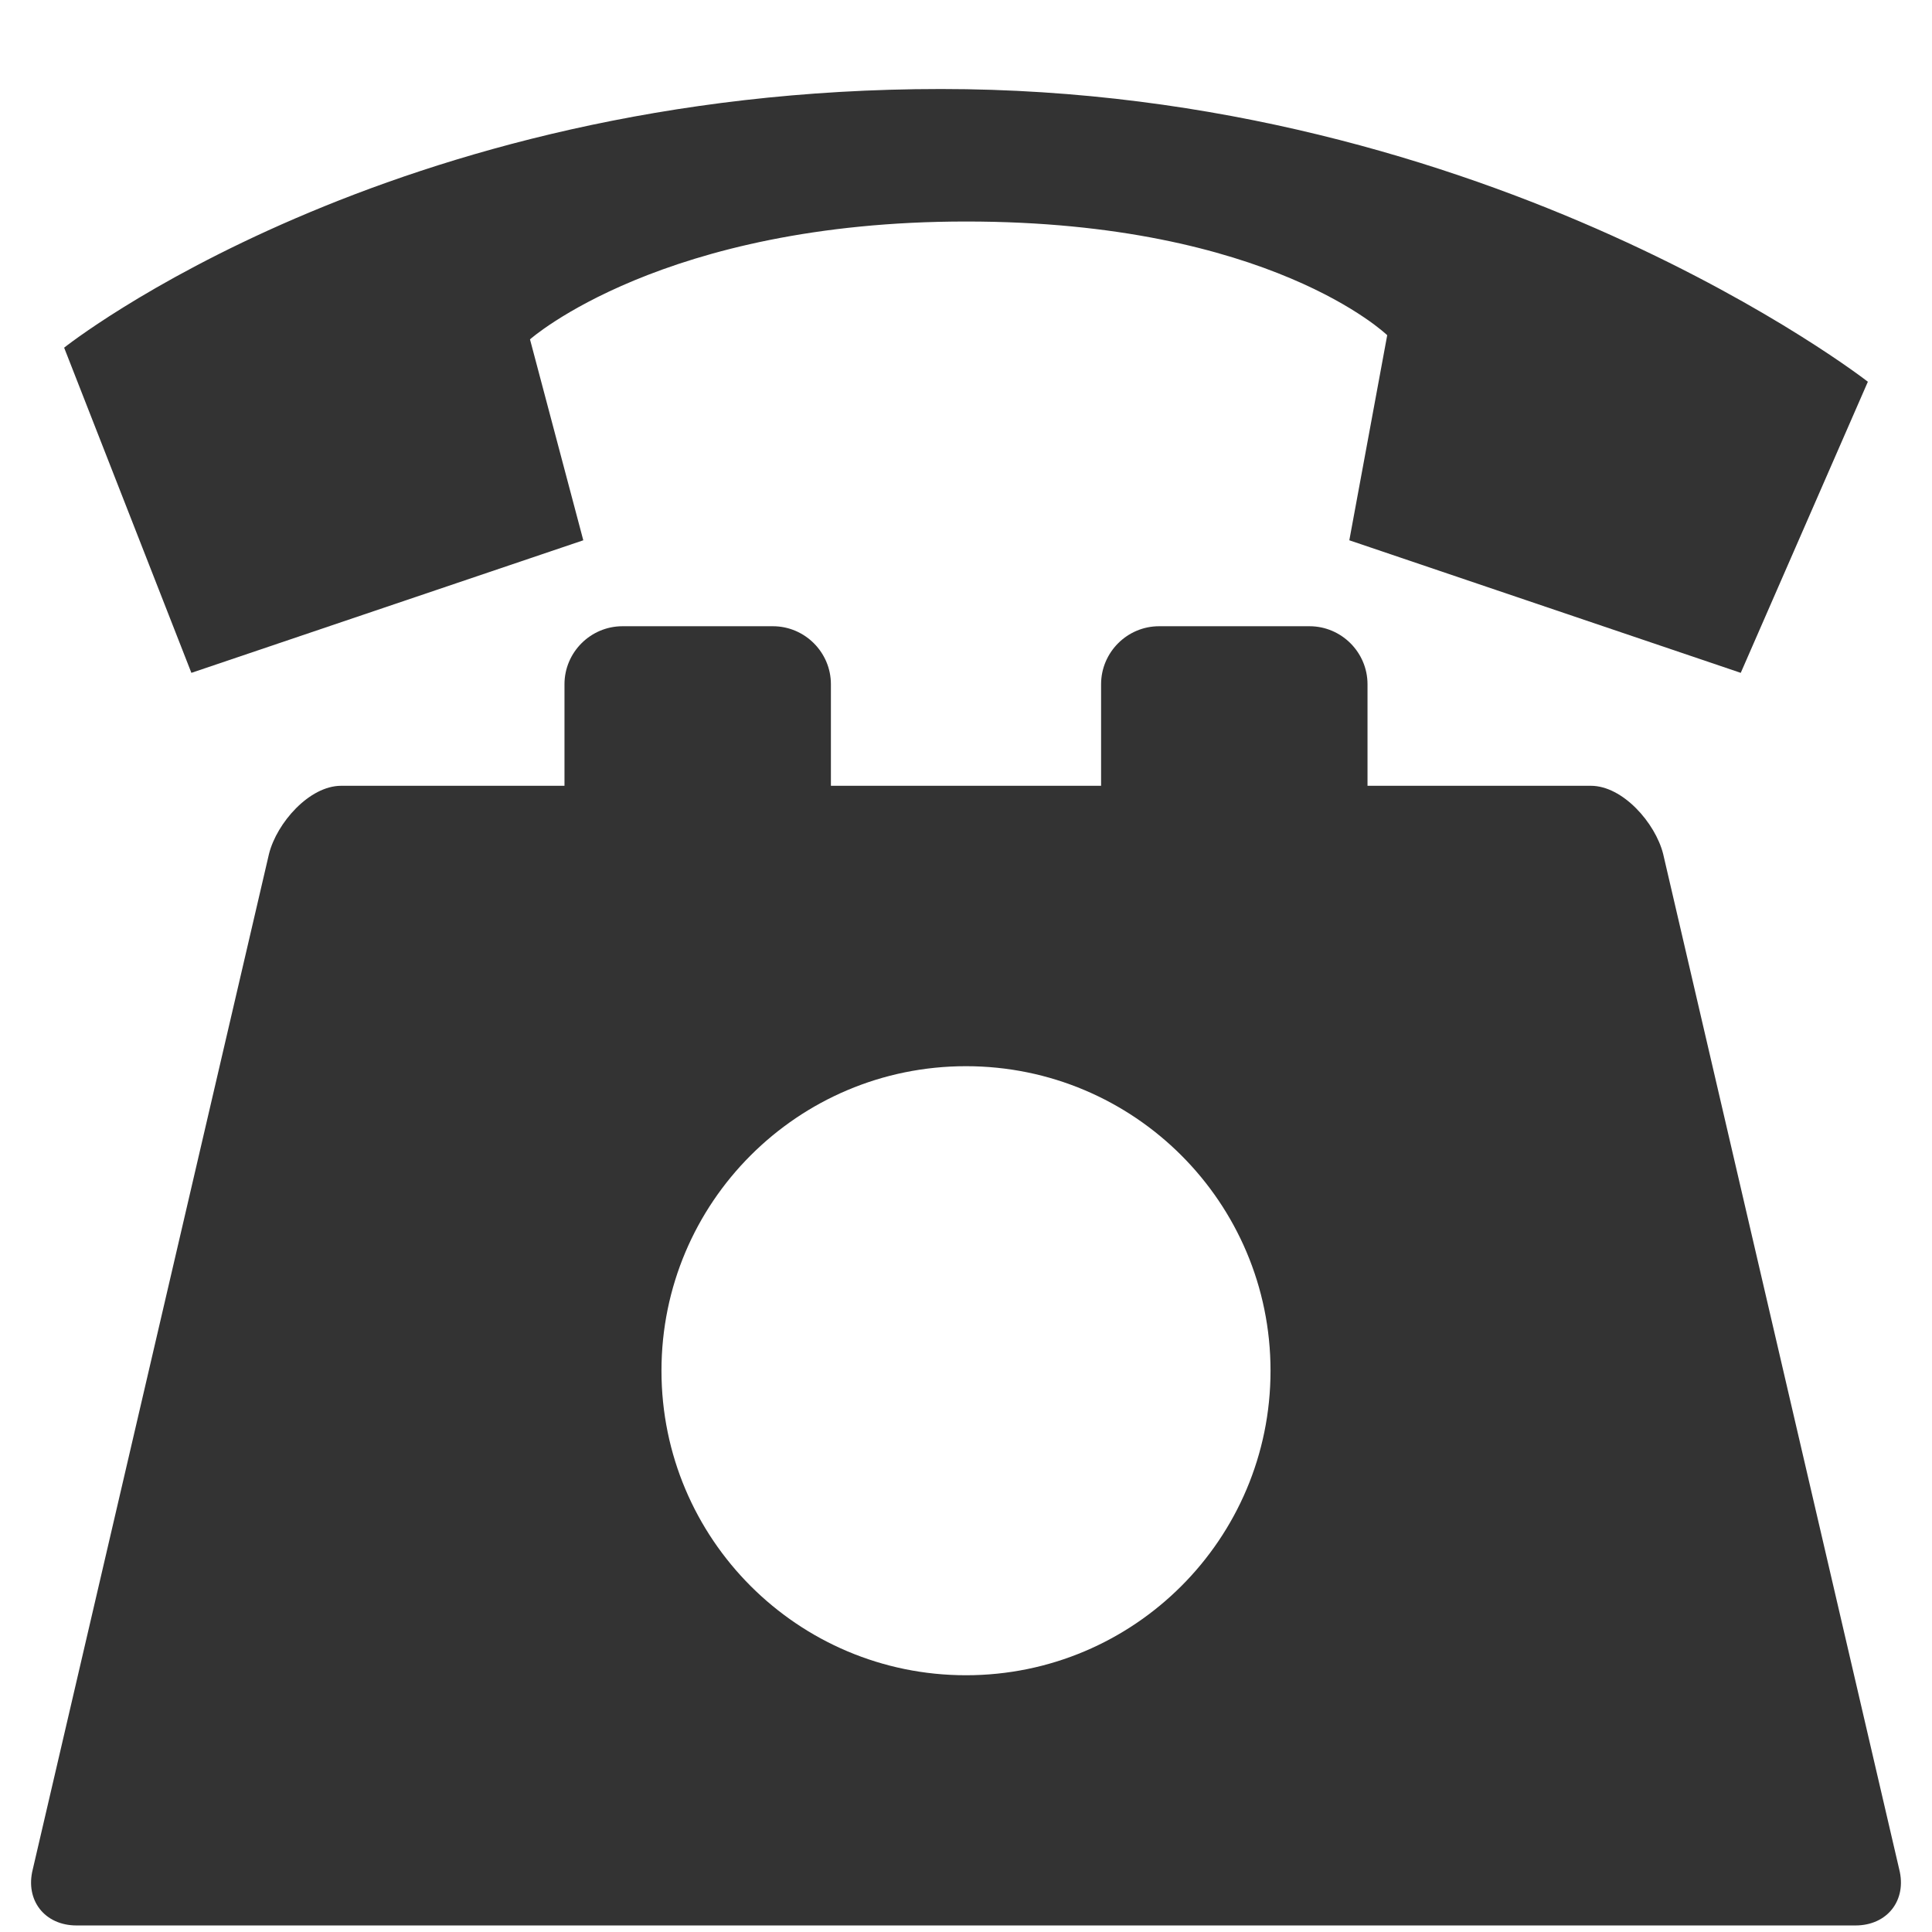
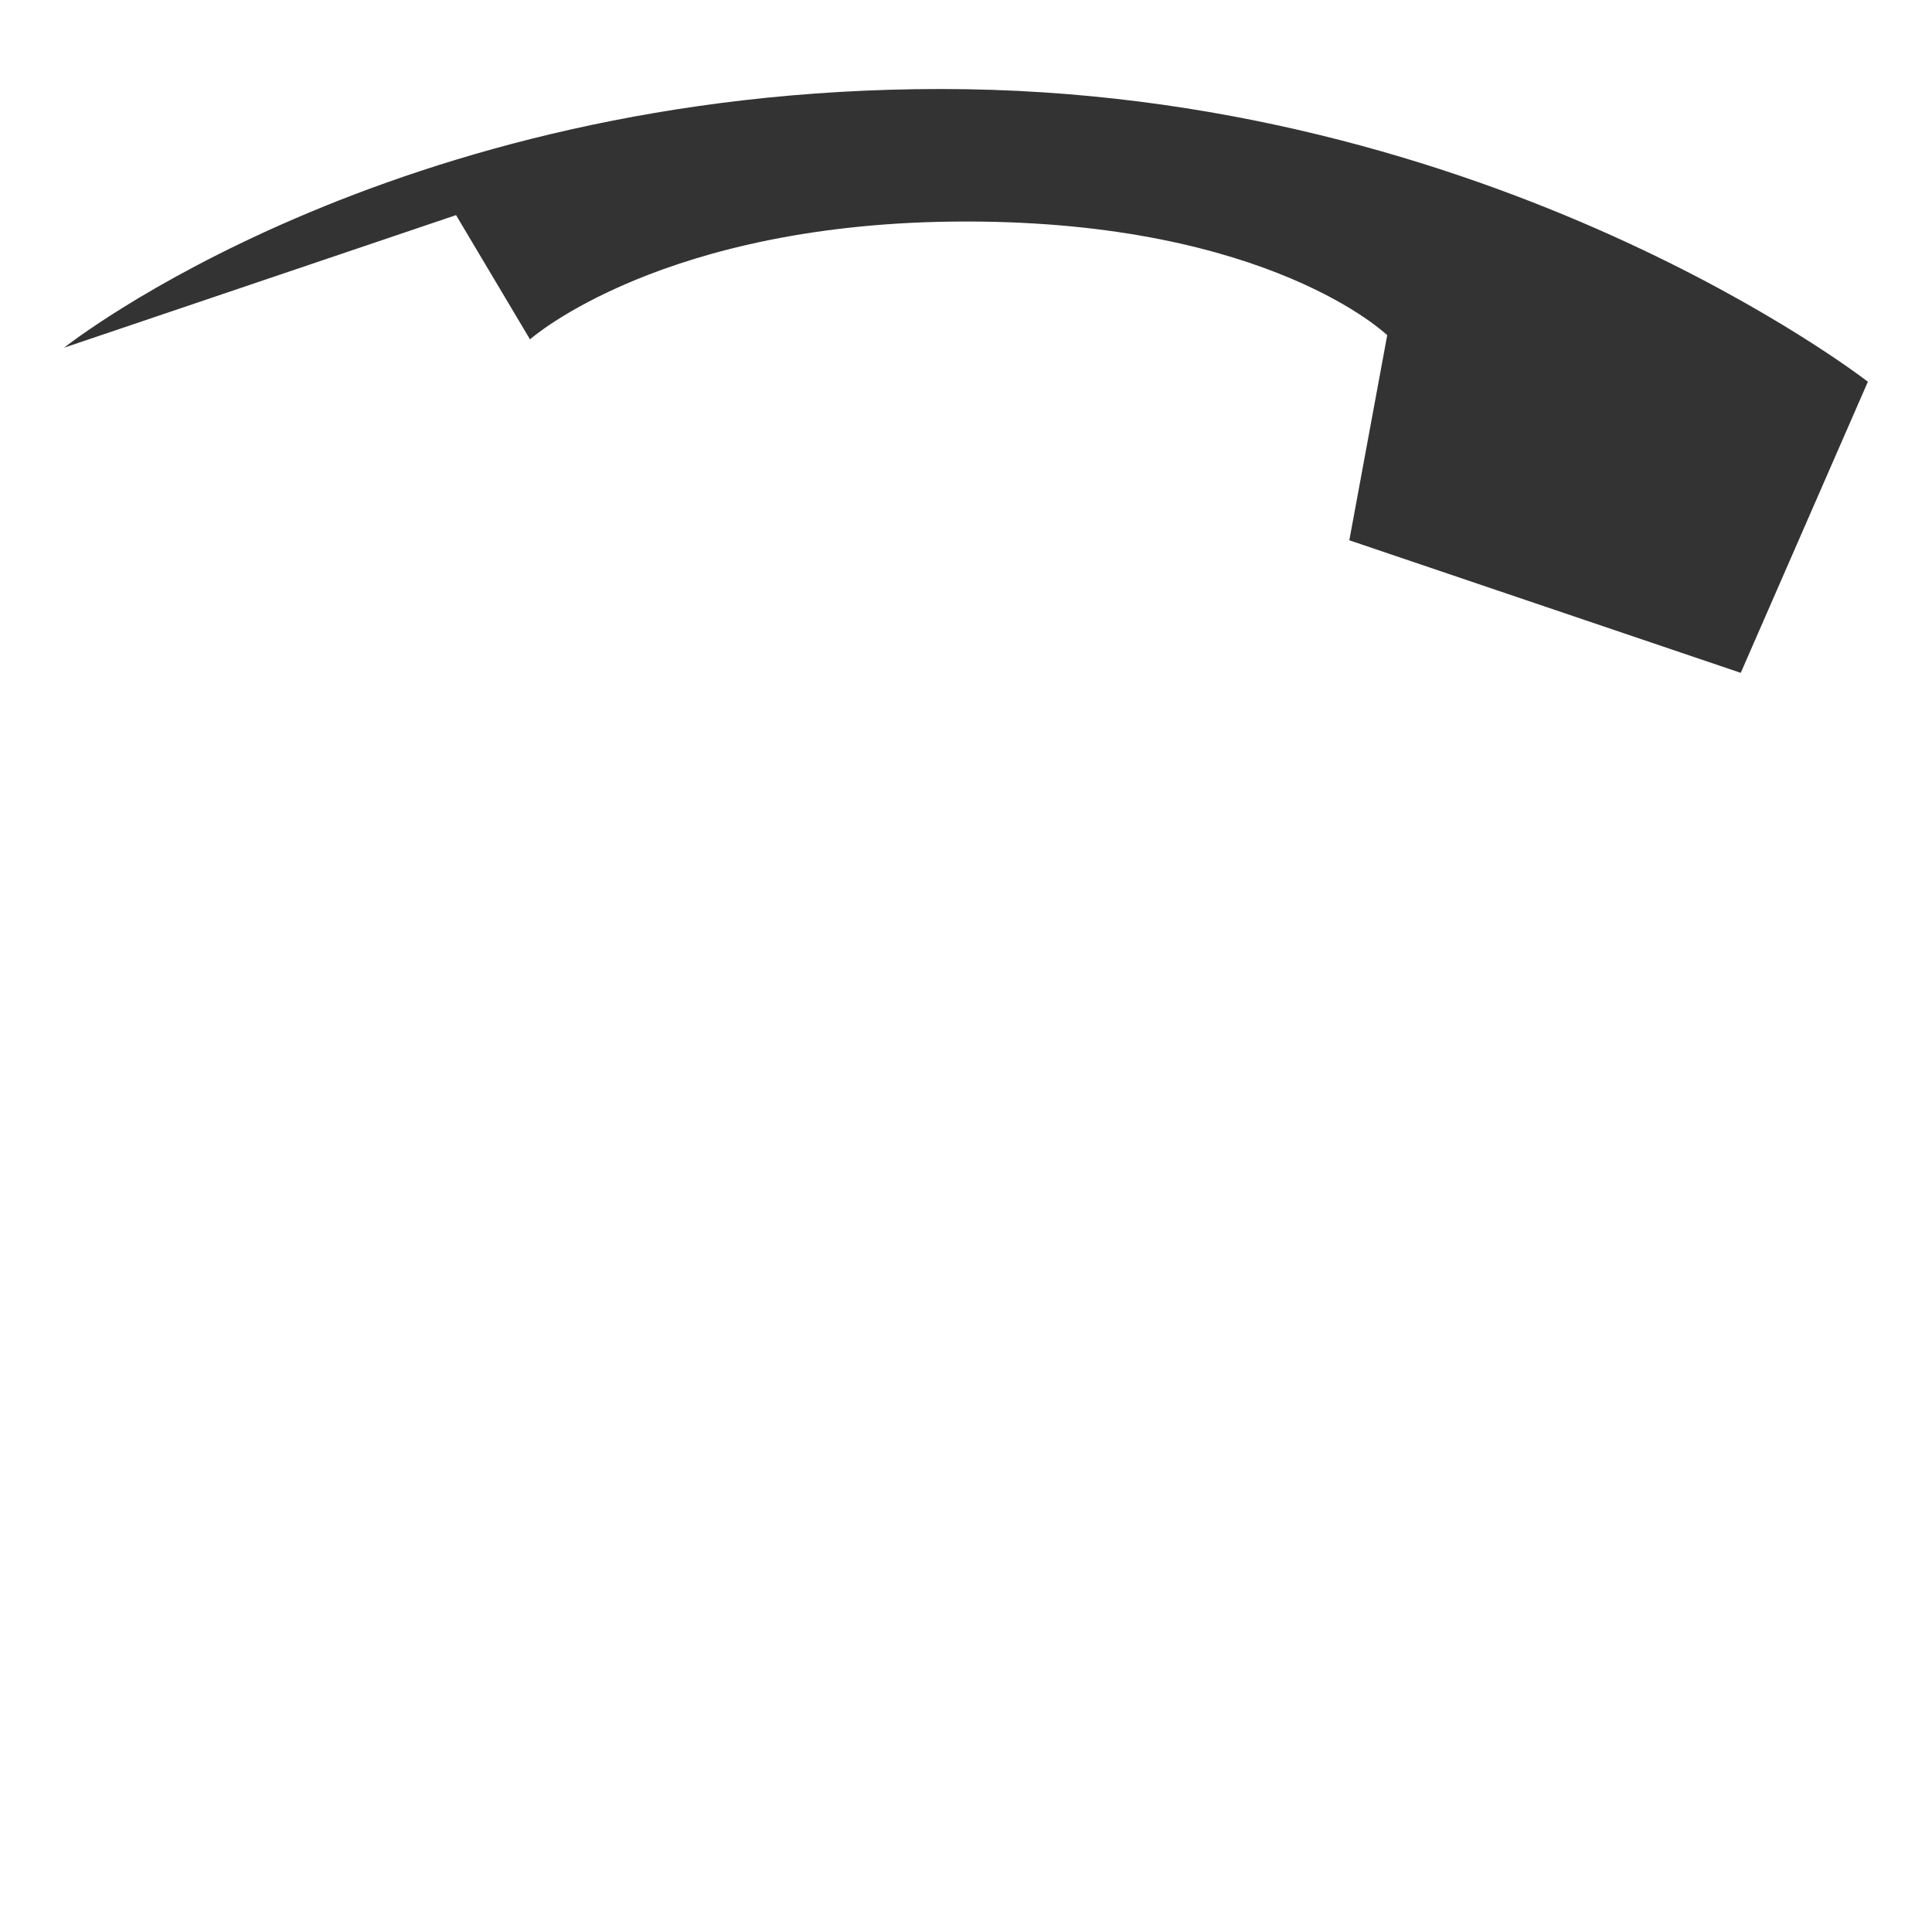
<svg xmlns="http://www.w3.org/2000/svg" version="1.1" id="Layer_1" x="0px" y="0px" width="28.346px" height="28.346px" viewBox="0 0 28.346 28.346" enable-background="new 0 0 28.346 28.346" xml:space="preserve">
-   <path fill="#333333" d="M20.353,4.918l-0.556,3.009l5.743,1.945l1.865-4.271c0,0-5.499-4.296-13.601-4.295  C5.704,1.306,0.941,5.101,0.941,5.101l1.867,4.771l5.75-1.945L7.776,4.979c0,0,1.943-1.729,6.399-1.729  C18.633,3.25,20.353,4.918,20.353,4.918z" />
+   <path fill="#333333" d="M20.353,4.918l-0.556,3.009l5.743,1.945l1.865-4.271c0,0-5.499-4.296-13.601-4.295  C5.704,1.306,0.941,5.101,0.941,5.101l5.75-1.945L7.776,4.979c0,0,1.943-1.729,6.399-1.729  C18.633,3.25,20.353,4.918,20.353,4.918z" />
  <g>
-     <path fill="#333333" d="M27.865,27.426l-3.464-14.899c-0.115-0.453-0.592-0.998-1.06-0.998h-3.277v-1.49   c0-0.468-0.383-0.851-0.851-0.851h-2.207c-0.468,0-0.851,0.383-0.851,0.851v1.49h-3.964v-1.49c0-0.468-0.383-0.851-0.851-0.851   H9.133c-0.468,0-0.851,0.383-0.851,0.851v1.49H5.006c-0.468,0-0.944,0.544-1.059,0.998L0.481,27.426   c-0.115,0.453,0.174,0.824,0.642,0.824h26.1C27.691,28.25,27.98,27.879,27.865,27.426z M14.173,24.579   c-2.467,0-4.468-2-4.468-4.468s2-4.468,4.468-4.468c2.468,0,4.468,2,4.468,4.468S16.641,24.579,14.173,24.579z" />
-   </g>
+     </g>
</svg>